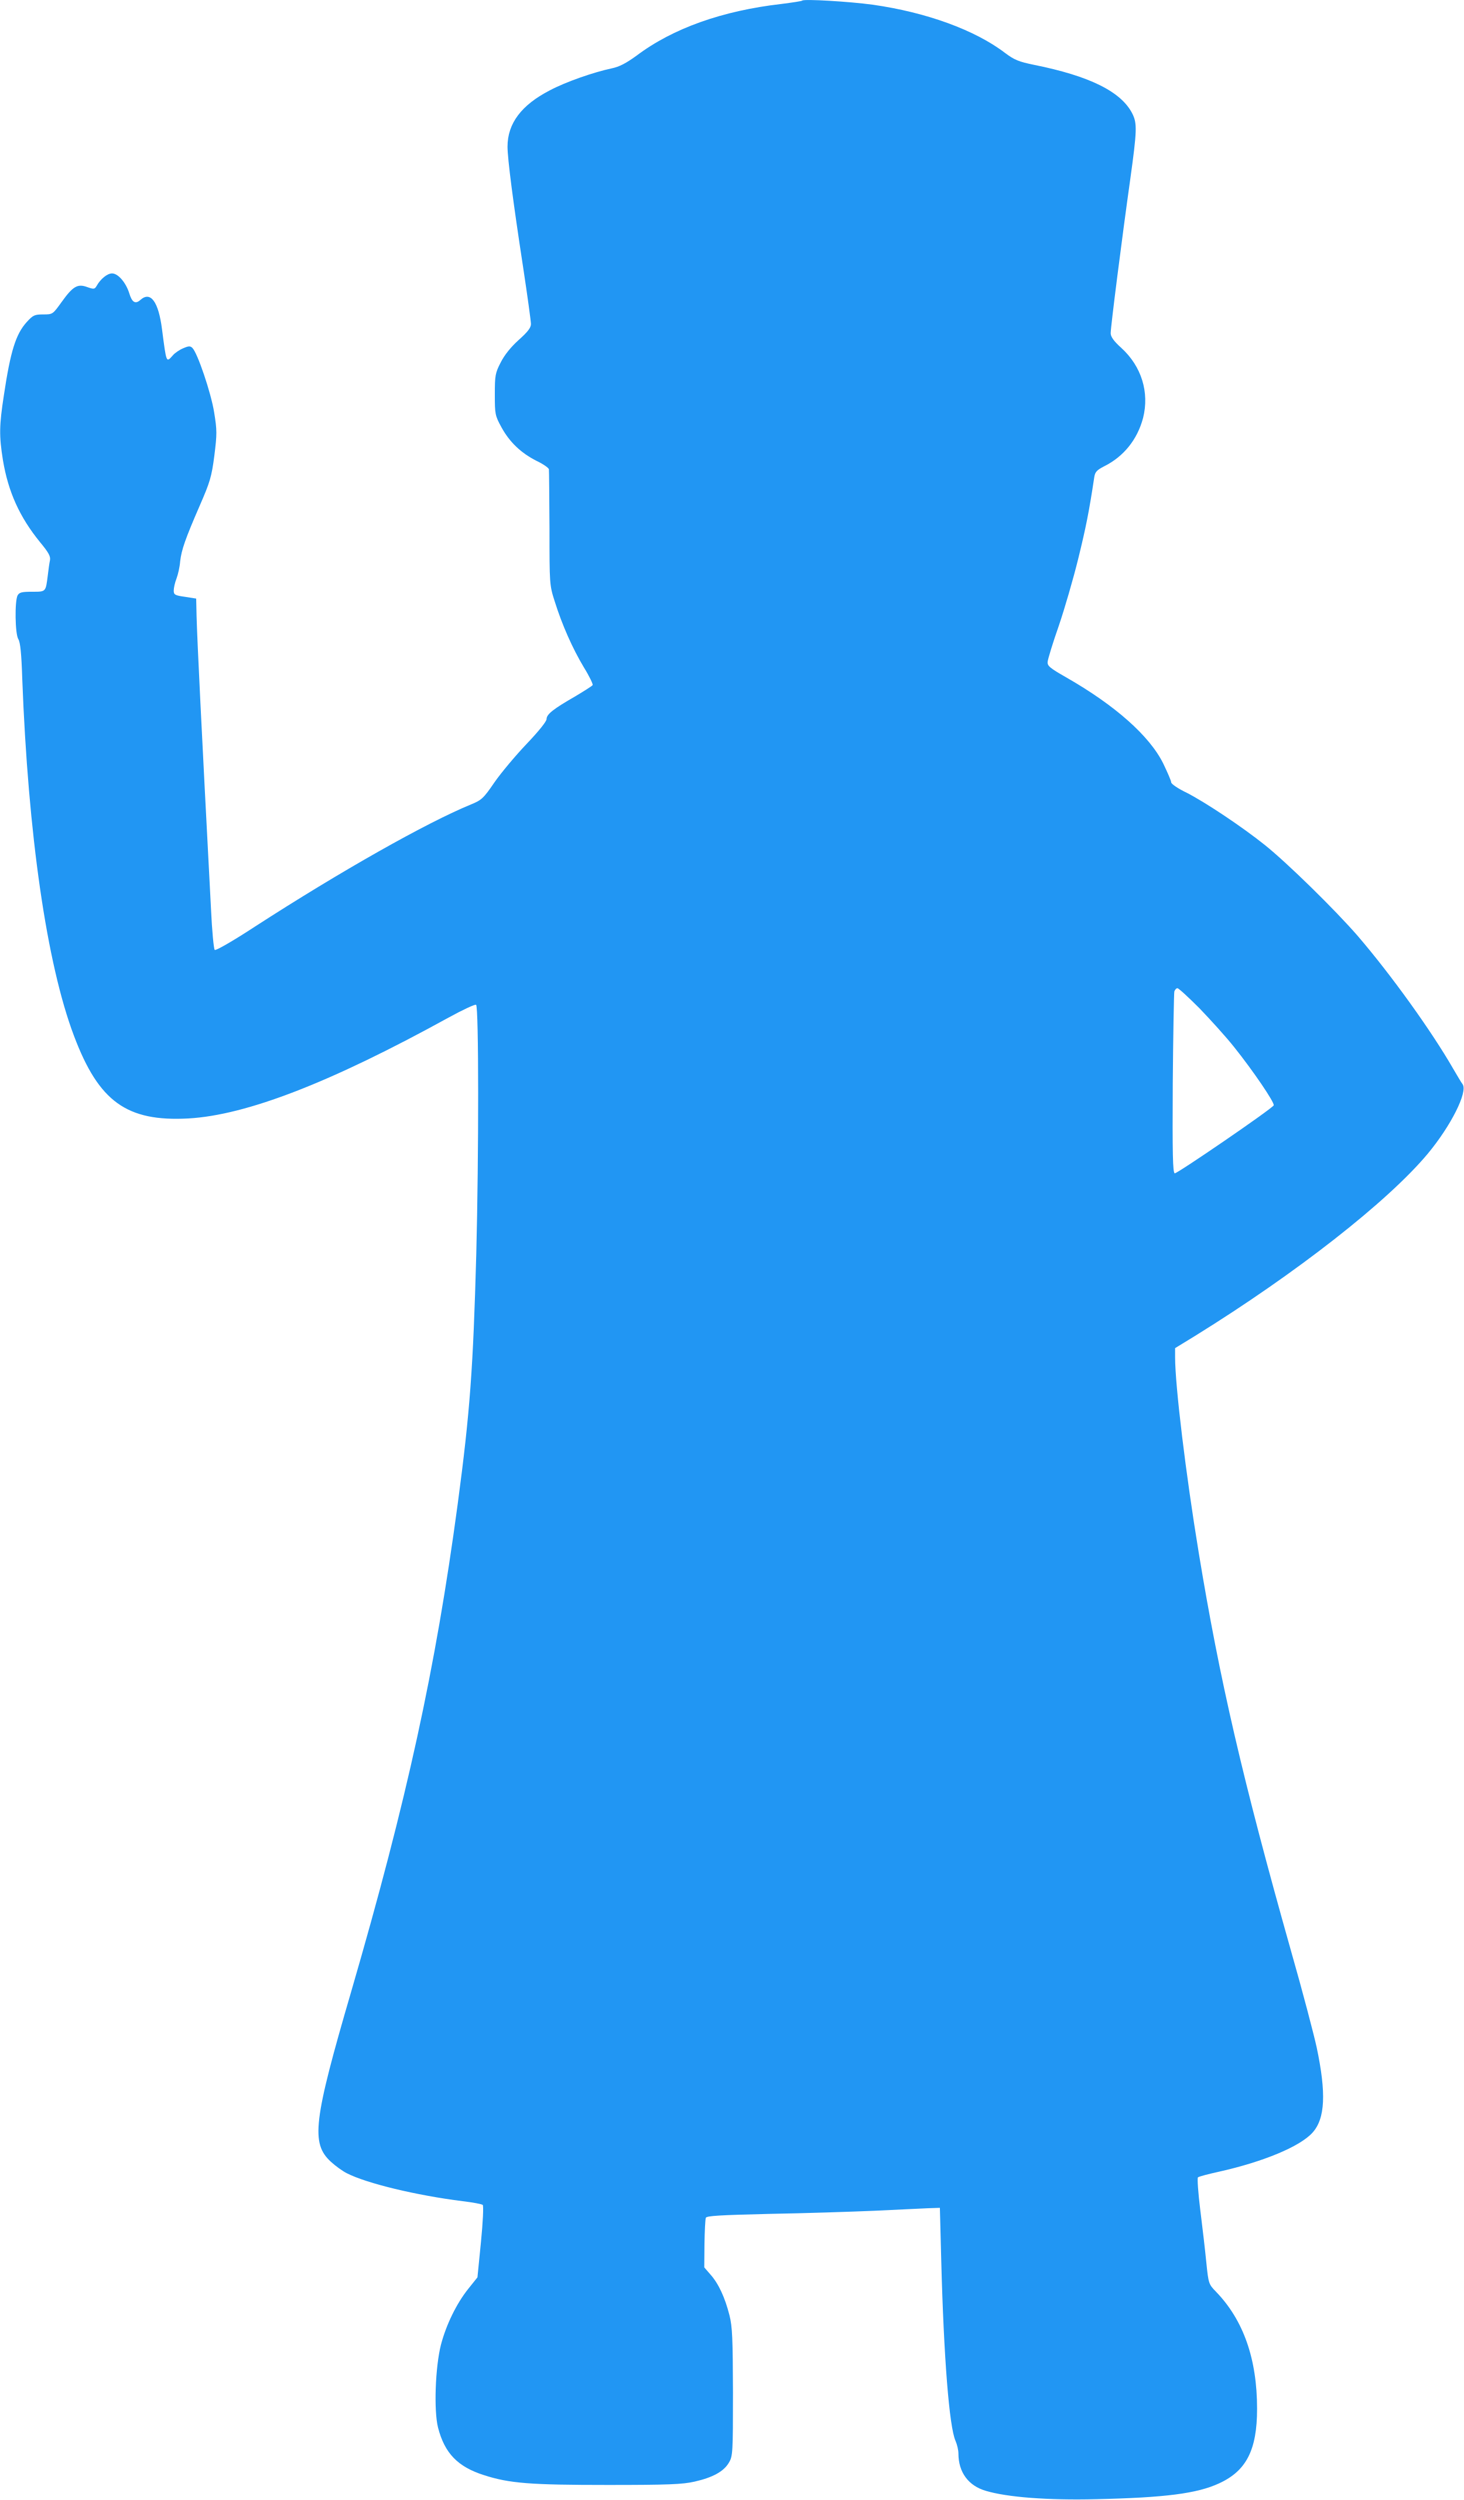
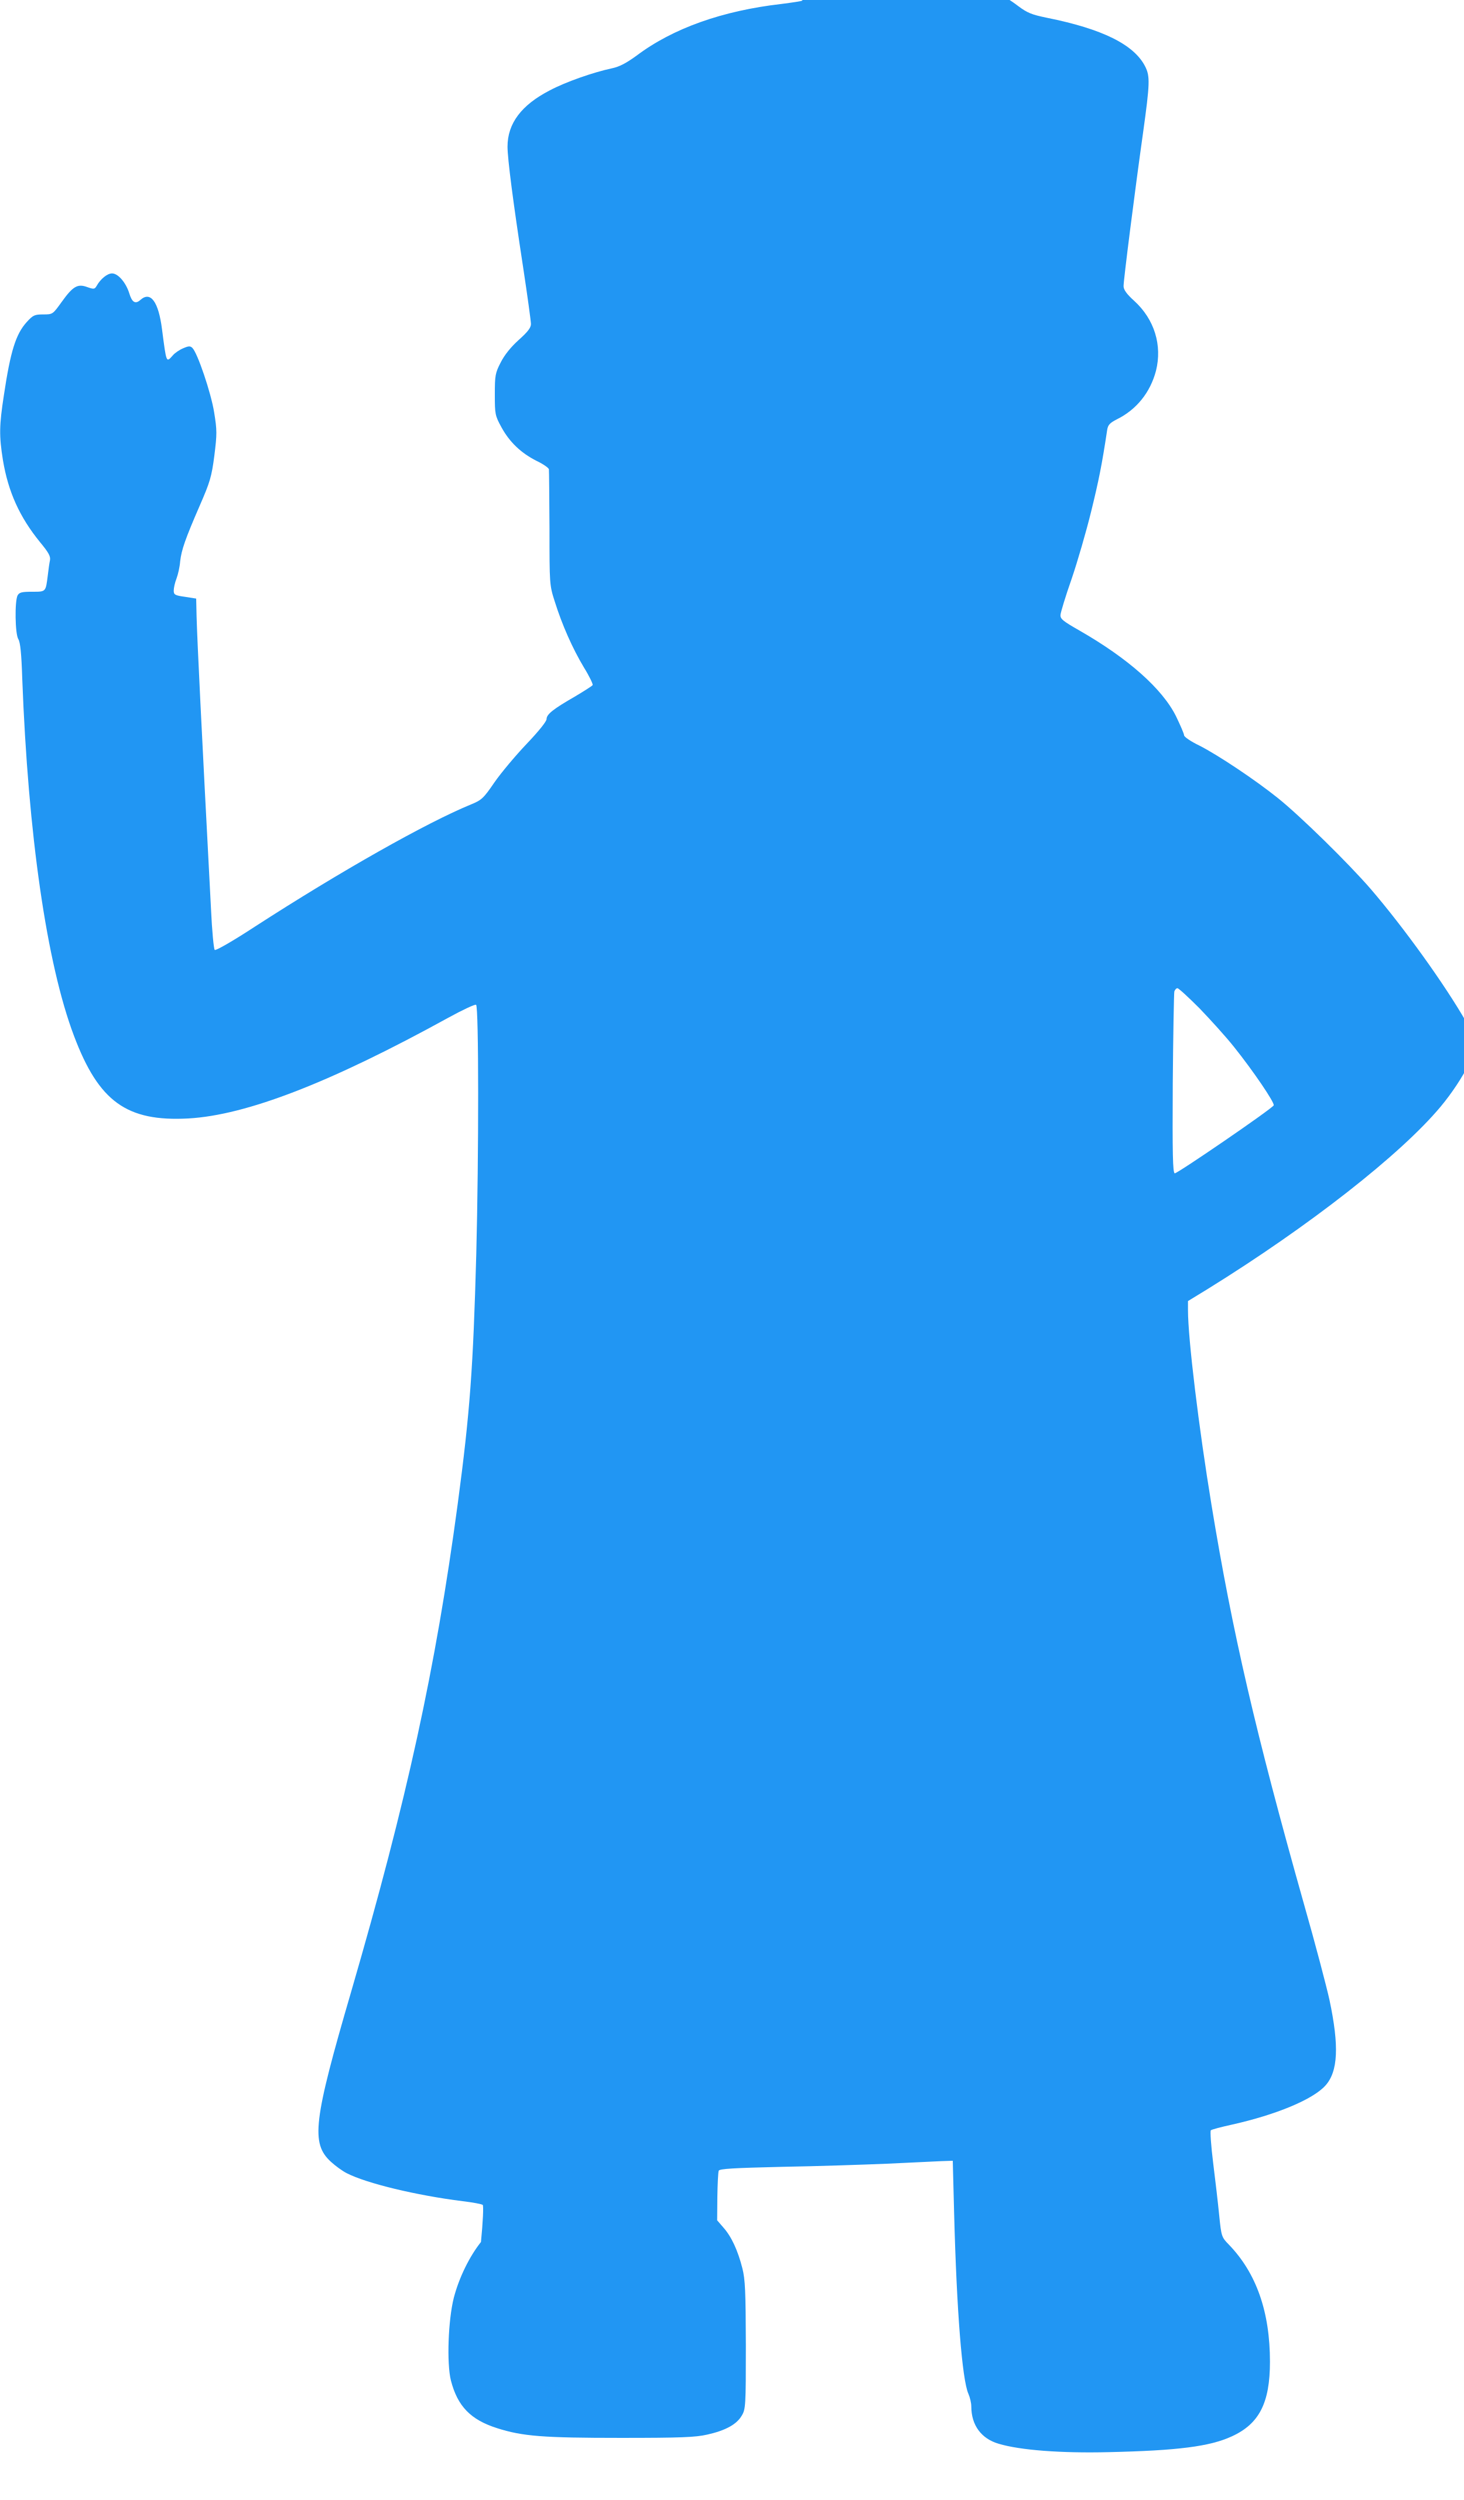
<svg xmlns="http://www.w3.org/2000/svg" version="1.0" width="750pt" height="1280pt" viewBox="0 0 750 1280" preserveAspectRatio="xMidYMid meet">
  <g transform="translate(0,1280) scale(0.1,-0.1)" fill="#2196f3" stroke="none">
-     <path d="M4110 12797 c-3 -3 -50 -10 -105 -17 -305 -35 -558 -125 -744 -265 -54 -39 -88 -57 -127 -65 -94 -20 -235 -69 -318 -113 -145 -75 -216 -169 -216 -288 0 -62 29 -286 80 -618 22 -145 40 -276 40 -290 0 -19 -16 -40 -63 -82 -40 -36 -73 -77 -92 -115 -28 -54 -30 -67 -30 -164 0 -100 1 -108 34 -168 41 -75 99 -131 180 -172 34 -16 62 -36 63 -43 1 -6 2 -142 3 -302 0 -286 0 -291 27 -375 38 -121 91 -240 149 -337 28 -45 48 -87 45 -91 -3 -5 -43 -30 -88 -57 -113 -65 -148 -92 -148 -117 0 -12 -40 -62 -103 -128 -56 -59 -130 -147 -164 -196 -56 -82 -66 -91 -120 -113 -227 -93 -668 -342 -1106 -625 -113 -74 -202 -125 -207 -120 -5 5 -14 99 -19 209 -50 951 -70 1361 -74 1500 l-2 90 -57 9 c-52 7 -58 11 -58 32 0 13 6 41 14 61 8 21 17 61 19 89 7 59 25 112 102 289 50 115 59 143 73 251 14 113 14 130 -1 223 -16 100 -85 303 -111 329 -11 11 -19 11 -47 -1 -19 -8 -43 -24 -53 -36 -35 -39 -33 -43 -56 133 -18 142 -59 197 -111 150 -26 -23 -43 -12 -57 35 -17 54 -57 101 -88 101 -24 0 -59 -28 -79 -64 -10 -17 -14 -18 -48 -6 -49 18 -73 5 -131 -76 -46 -64 -46 -64 -95 -64 -44 0 -52 -4 -84 -39 -56 -62 -83 -148 -117 -374 -24 -156 -25 -208 -5 -333 27 -162 85 -291 190 -420 44 -53 55 -73 51 -93 -3 -14 -8 -48 -11 -76 -11 -87 -9 -85 -80 -85 -53 0 -66 -3 -75 -19 -15 -30 -13 -197 4 -224 10 -15 16 -75 20 -202 30 -797 125 -1459 265 -1829 127 -337 270 -440 586 -423 298 17 727 183 1332 516 73 40 137 70 142 66 14 -8 14 -771 1 -1275 -16 -584 -32 -809 -95 -1280 -114 -848 -260 -1515 -545 -2495 -195 -667 -208 -779 -105 -874 24 -22 60 -48 82 -59 102 -52 355 -113 593 -143 52 -6 99 -15 103 -19 5 -4 1 -90 -9 -190 l-18 -181 -48 -60 c-59 -74 -112 -182 -139 -285 -29 -114 -37 -336 -15 -424 34 -132 101 -201 236 -244 131 -42 236 -50 635 -50 307 0 382 3 443 17 93 21 150 52 176 97 20 33 21 50 21 360 -1 276 -3 336 -18 395 -23 91 -56 162 -97 208 l-32 37 1 120 c1 66 4 126 7 134 4 10 74 14 327 20 177 3 419 11 537 16 118 6 242 11 275 13 l60 2 7 -270 c13 -498 41 -851 73 -923 8 -18 15 -47 15 -65 0 -96 51 -165 140 -191 110 -33 319 -49 565 -43 353 8 518 29 630 81 140 64 195 171 195 382 0 254 -69 453 -210 599 -38 39 -39 42 -50 150 -6 61 -20 182 -31 269 -11 88 -16 162 -12 167 4 4 53 17 108 29 228 51 415 129 479 200 65 72 71 202 21 438 -14 64 -72 286 -131 492 -248 879 -366 1389 -473 2040 -66 401 -121 855 -121 1001 l0 46 103 63 c518 321 986 687 1191 932 119 143 206 316 179 356 -7 9 -28 45 -48 79 -111 193 -318 481 -488 679 -116 134 -362 375 -477 467 -116 93 -305 219 -401 268 -44 21 -79 45 -79 53 0 8 -19 51 -41 97 -70 141 -246 297 -496 440 -84 48 -98 59 -96 80 1 13 26 96 57 184 30 88 75 243 100 345 39 159 55 238 82 417 4 26 13 36 50 55 101 50 171 138 200 248 33 131 -8 264 -111 358 -40 36 -55 58 -55 76 0 32 58 488 100 786 35 252 36 288 11 338 -57 113 -220 193 -504 250 -78 16 -100 25 -147 60 -154 118 -404 209 -680 248 -118 16 -351 30 -360 21z m2034 -5159 c55 -57 136 -146 178 -199 97 -121 210 -287 203 -299 -12 -20 -496 -351 -507 -348 -10 4 -12 100 -10 459 2 250 6 462 8 472 3 9 10 17 16 17 6 0 56 -46 112 -102z" />
+     <path d="M4110 12797 c-3 -3 -50 -10 -105 -17 -305 -35 -558 -125 -744 -265 -54 -39 -88 -57 -127 -65 -94 -20 -235 -69 -318 -113 -145 -75 -216 -169 -216 -288 0 -62 29 -286 80 -618 22 -145 40 -276 40 -290 0 -19 -16 -40 -63 -82 -40 -36 -73 -77 -92 -115 -28 -54 -30 -67 -30 -164 0 -100 1 -108 34 -168 41 -75 99 -131 180 -172 34 -16 62 -36 63 -43 1 -6 2 -142 3 -302 0 -286 0 -291 27 -375 38 -121 91 -240 149 -337 28 -45 48 -87 45 -91 -3 -5 -43 -30 -88 -57 -113 -65 -148 -92 -148 -117 0 -12 -40 -62 -103 -128 -56 -59 -130 -147 -164 -196 -56 -82 -66 -91 -120 -113 -227 -93 -668 -342 -1106 -625 -113 -74 -202 -125 -207 -120 -5 5 -14 99 -19 209 -50 951 -70 1361 -74 1500 l-2 90 -57 9 c-52 7 -58 11 -58 32 0 13 6 41 14 61 8 21 17 61 19 89 7 59 25 112 102 289 50 115 59 143 73 251 14 113 14 130 -1 223 -16 100 -85 303 -111 329 -11 11 -19 11 -47 -1 -19 -8 -43 -24 -53 -36 -35 -39 -33 -43 -56 133 -18 142 -59 197 -111 150 -26 -23 -43 -12 -57 35 -17 54 -57 101 -88 101 -24 0 -59 -28 -79 -64 -10 -17 -14 -18 -48 -6 -49 18 -73 5 -131 -76 -46 -64 -46 -64 -95 -64 -44 0 -52 -4 -84 -39 -56 -62 -83 -148 -117 -374 -24 -156 -25 -208 -5 -333 27 -162 85 -291 190 -420 44 -53 55 -73 51 -93 -3 -14 -8 -48 -11 -76 -11 -87 -9 -85 -80 -85 -53 0 -66 -3 -75 -19 -15 -30 -13 -197 4 -224 10 -15 16 -75 20 -202 30 -797 125 -1459 265 -1829 127 -337 270 -440 586 -423 298 17 727 183 1332 516 73 40 137 70 142 66 14 -8 14 -771 1 -1275 -16 -584 -32 -809 -95 -1280 -114 -848 -260 -1515 -545 -2495 -195 -667 -208 -779 -105 -874 24 -22 60 -48 82 -59 102 -52 355 -113 593 -143 52 -6 99 -15 103 -19 5 -4 1 -90 -9 -190 c-59 -74 -112 -182 -139 -285 -29 -114 -37 -336 -15 -424 34 -132 101 -201 236 -244 131 -42 236 -50 635 -50 307 0 382 3 443 17 93 21 150 52 176 97 20 33 21 50 21 360 -1 276 -3 336 -18 395 -23 91 -56 162 -97 208 l-32 37 1 120 c1 66 4 126 7 134 4 10 74 14 327 20 177 3 419 11 537 16 118 6 242 11 275 13 l60 2 7 -270 c13 -498 41 -851 73 -923 8 -18 15 -47 15 -65 0 -96 51 -165 140 -191 110 -33 319 -49 565 -43 353 8 518 29 630 81 140 64 195 171 195 382 0 254 -69 453 -210 599 -38 39 -39 42 -50 150 -6 61 -20 182 -31 269 -11 88 -16 162 -12 167 4 4 53 17 108 29 228 51 415 129 479 200 65 72 71 202 21 438 -14 64 -72 286 -131 492 -248 879 -366 1389 -473 2040 -66 401 -121 855 -121 1001 l0 46 103 63 c518 321 986 687 1191 932 119 143 206 316 179 356 -7 9 -28 45 -48 79 -111 193 -318 481 -488 679 -116 134 -362 375 -477 467 -116 93 -305 219 -401 268 -44 21 -79 45 -79 53 0 8 -19 51 -41 97 -70 141 -246 297 -496 440 -84 48 -98 59 -96 80 1 13 26 96 57 184 30 88 75 243 100 345 39 159 55 238 82 417 4 26 13 36 50 55 101 50 171 138 200 248 33 131 -8 264 -111 358 -40 36 -55 58 -55 76 0 32 58 488 100 786 35 252 36 288 11 338 -57 113 -220 193 -504 250 -78 16 -100 25 -147 60 -154 118 -404 209 -680 248 -118 16 -351 30 -360 21z m2034 -5159 c55 -57 136 -146 178 -199 97 -121 210 -287 203 -299 -12 -20 -496 -351 -507 -348 -10 4 -12 100 -10 459 2 250 6 462 8 472 3 9 10 17 16 17 6 0 56 -46 112 -102z" />
  </g>
</svg>